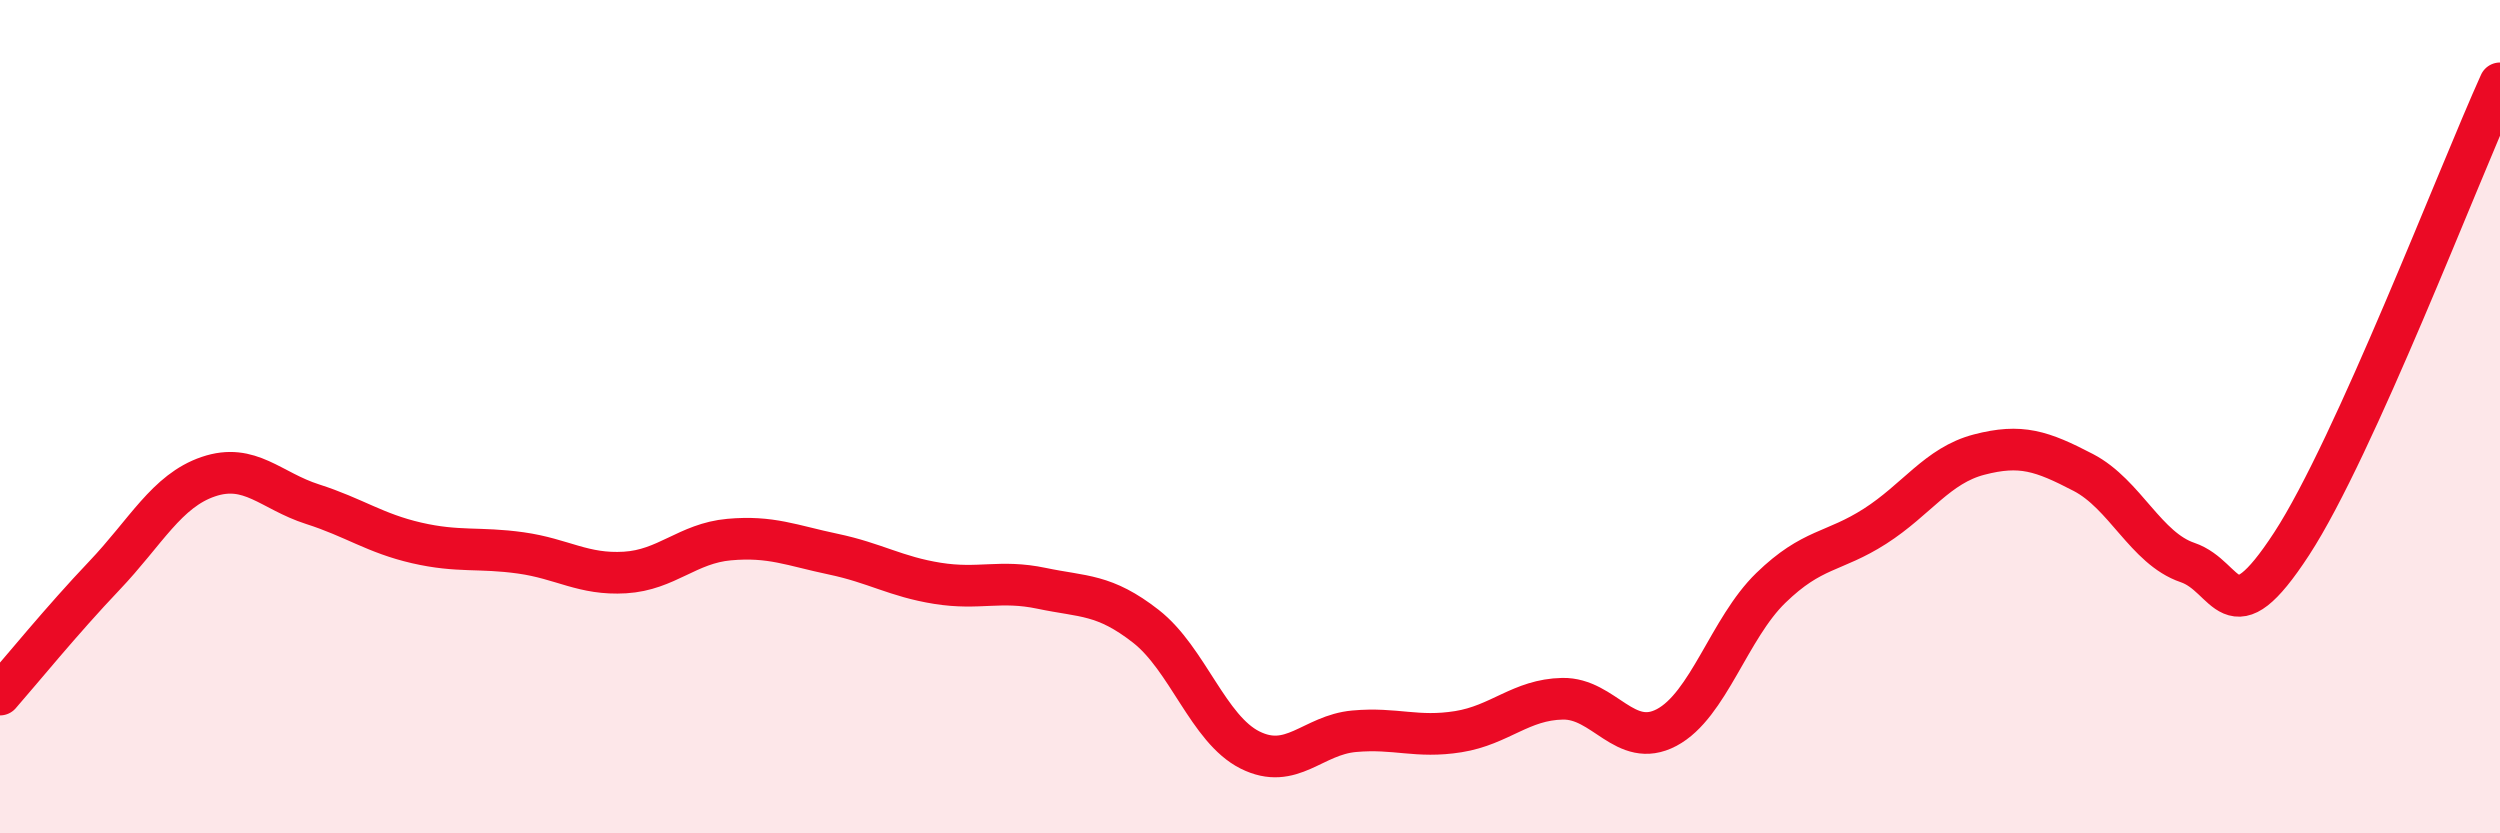
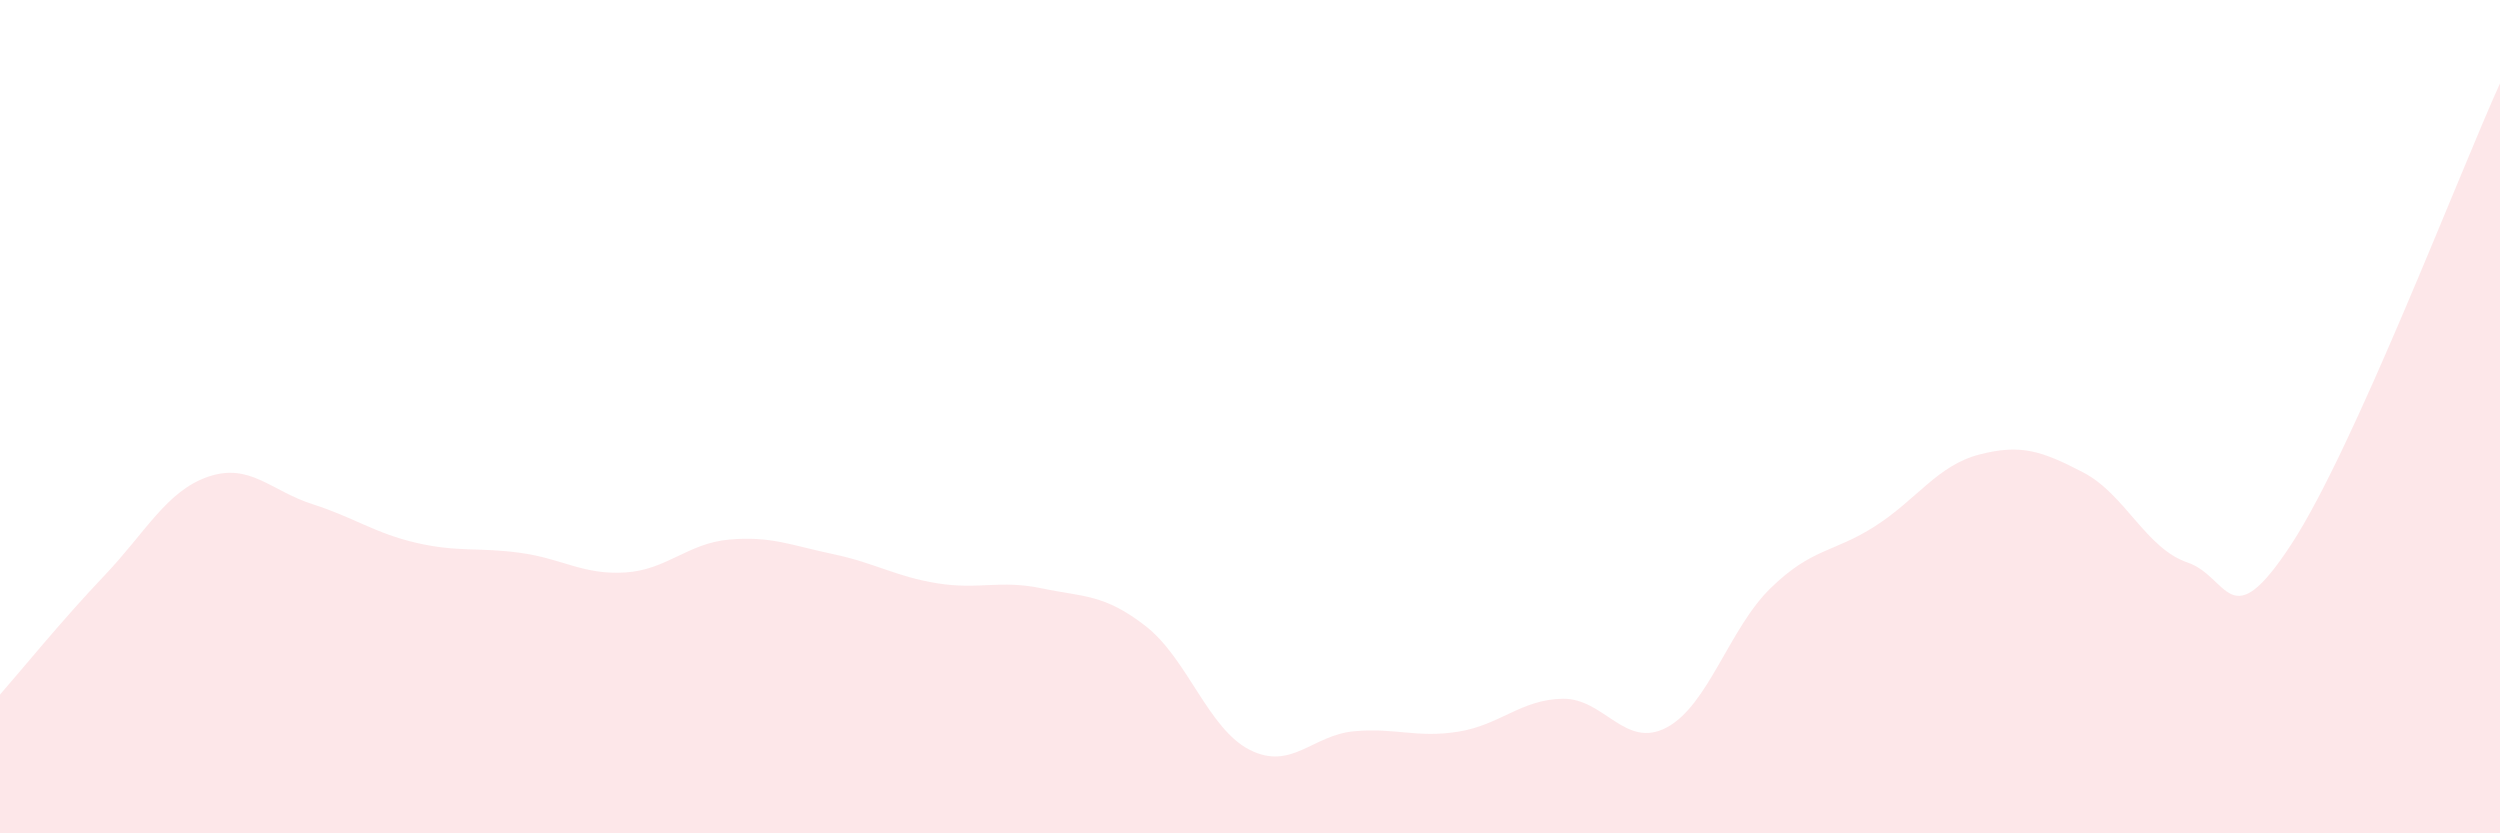
<svg xmlns="http://www.w3.org/2000/svg" width="60" height="20" viewBox="0 0 60 20">
  <path d="M 0,16.67 C 0.5,16.1 1.5,14.87 2.5,13.82 C 3.5,12.77 4,11.78 5,11.44 C 6,11.1 6.5,11.78 7.5,12.1 C 8.5,12.42 9,12.8 10,13.03 C 11,13.26 11.5,13.13 12.5,13.27 C 13.5,13.41 14,13.8 15,13.74 C 16,13.68 16.5,13.04 17.5,12.95 C 18.5,12.86 19,13.09 20,13.3 C 21,13.51 21.5,13.84 22.5,14 C 23.5,14.16 24,13.91 25,14.12 C 26,14.33 26.5,14.25 27.5,15.03 C 28.5,15.81 29,17.5 30,18 C 31,18.5 31.5,17.64 32.5,17.55 C 33.5,17.46 34,17.72 35,17.56 C 36,17.4 36.5,16.79 37.5,16.77 C 38.5,16.75 39,17.99 40,17.46 C 41,16.93 41.5,15.08 42.5,14.11 C 43.5,13.14 44,13.27 45,12.63 C 46,11.99 46.5,11.17 47.5,10.91 C 48.5,10.65 49,10.82 50,11.34 C 51,11.86 51.5,13.16 52.5,13.5 C 53.5,13.84 53.5,15.35 55,13.05 C 56.5,10.75 59,4.21 60,2L60 20L0 20Z" fill="#EB0A25" opacity="0.1" stroke-linecap="round" stroke-linejoin="round" />
-   <path d="M 0,16.67 C 0.5,16.1 1.5,14.87 2.5,13.82 C 3.5,12.77 4,11.78 5,11.44 C 6,11.1 6.5,11.78 7.5,12.1 C 8.5,12.42 9,12.8 10,13.03 C 11,13.26 11.5,13.13 12.5,13.27 C 13.5,13.41 14,13.8 15,13.74 C 16,13.68 16.5,13.04 17.5,12.95 C 18.5,12.86 19,13.09 20,13.3 C 21,13.51 21.5,13.84 22.5,14 C 23.5,14.16 24,13.91 25,14.12 C 26,14.33 26.5,14.25 27.5,15.03 C 28.5,15.81 29,17.5 30,18 C 31,18.5 31.5,17.64 32.5,17.55 C 33.5,17.46 34,17.72 35,17.56 C 36,17.4 36.5,16.79 37.5,16.77 C 38.5,16.75 39,17.99 40,17.46 C 41,16.93 41.5,15.08 42.5,14.11 C 43.5,13.14 44,13.27 45,12.63 C 46,11.99 46.5,11.17 47.5,10.91 C 48.5,10.65 49,10.82 50,11.34 C 51,11.86 51.5,13.16 52.5,13.5 C 53.5,13.84 53.5,15.35 55,13.05 C 56.5,10.75 59,4.21 60,2" stroke="#EB0A25" stroke-width="1" fill="none" stroke-linecap="round" stroke-linejoin="round" />
</svg>